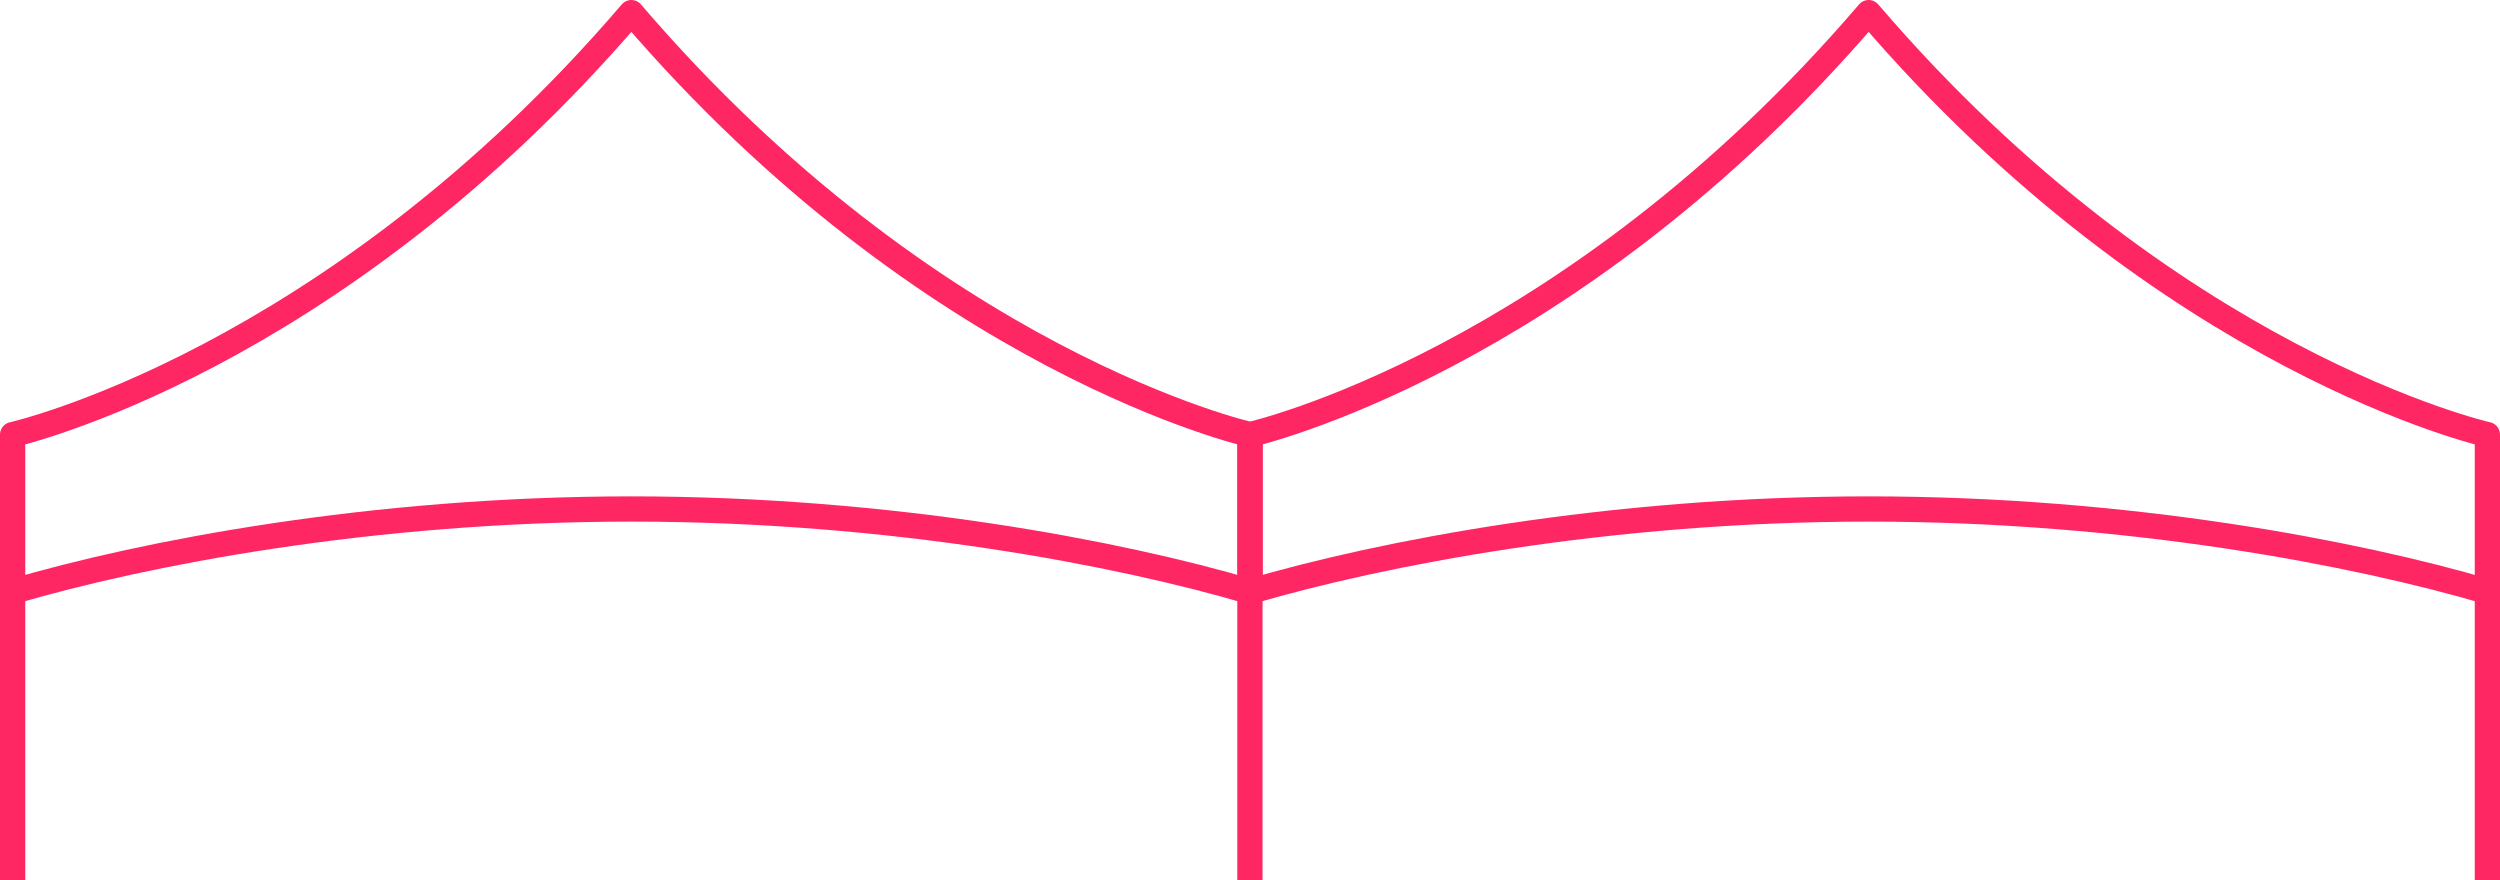
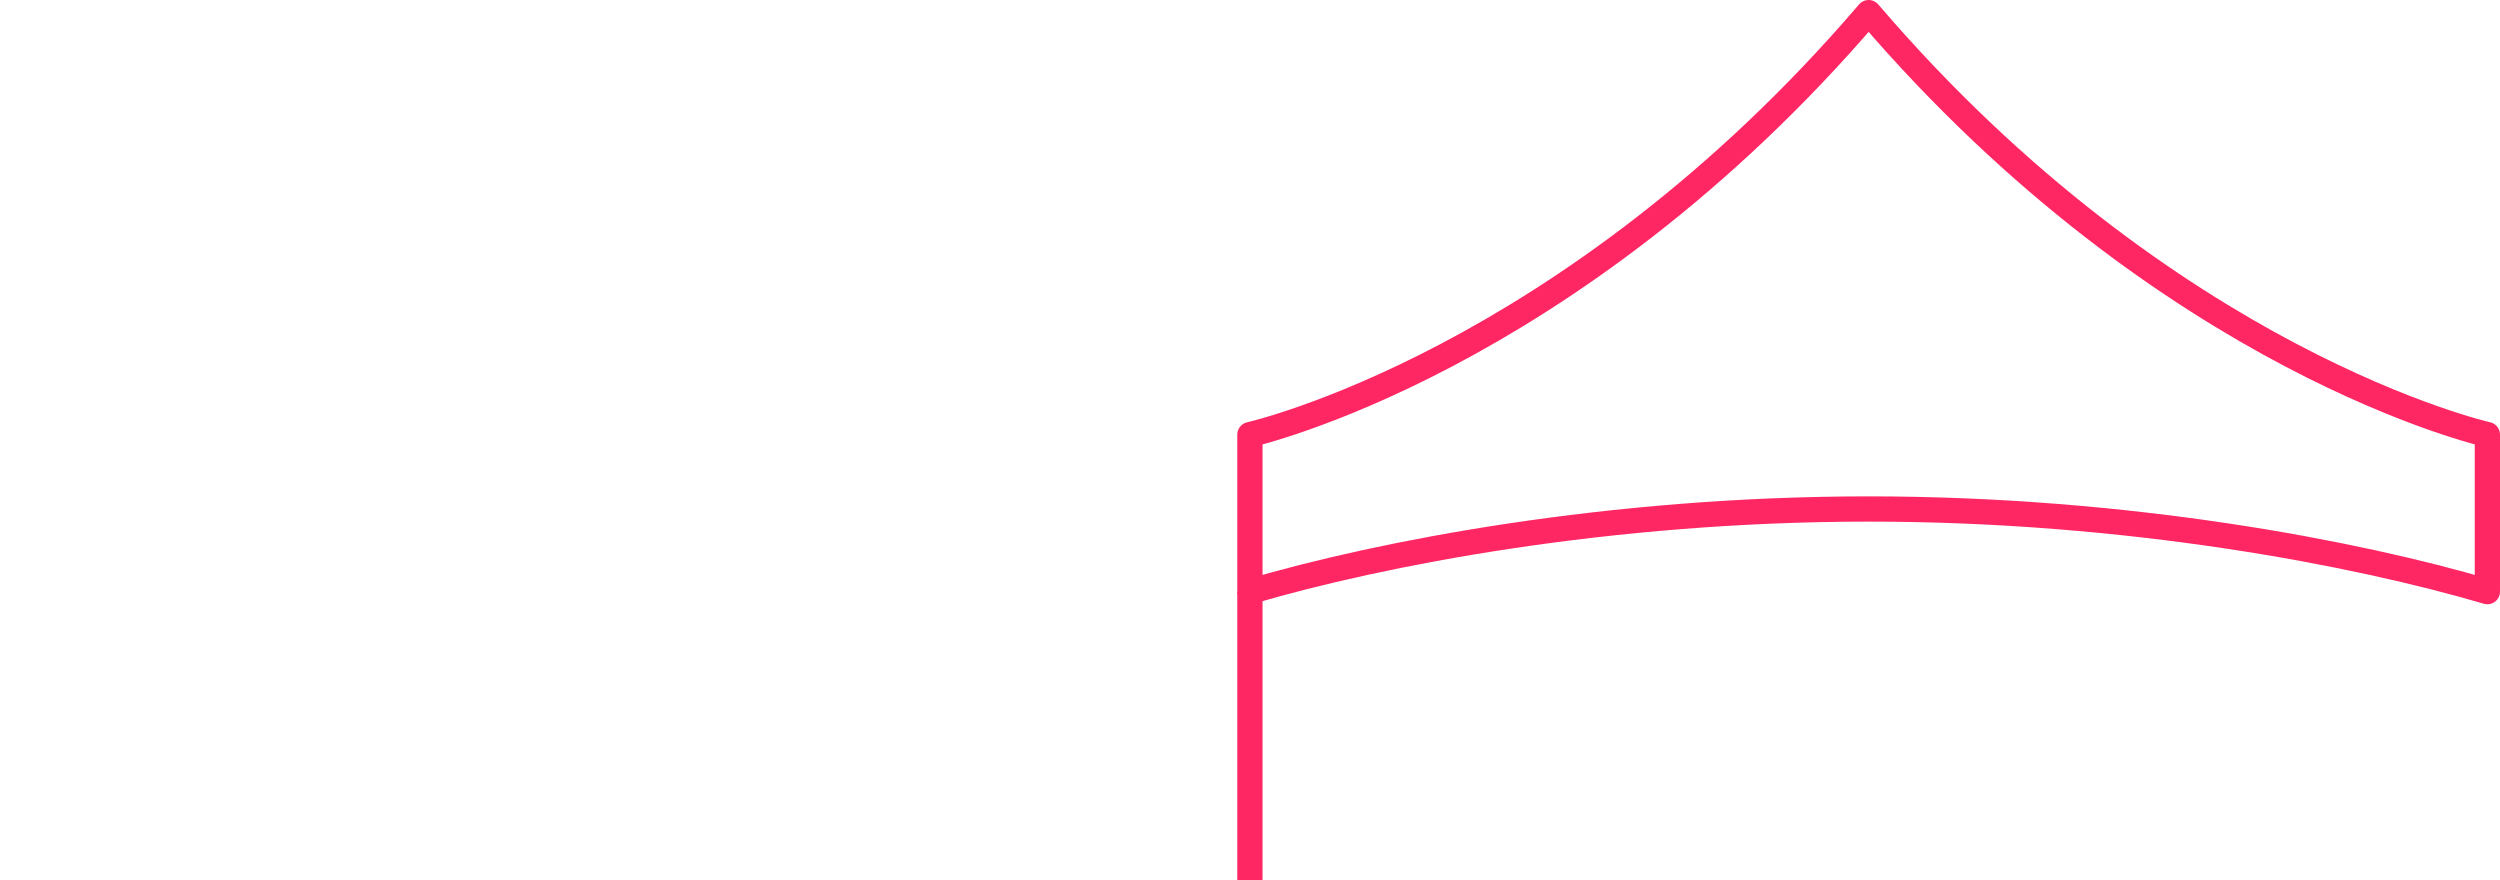
<svg xmlns="http://www.w3.org/2000/svg" id="b" viewBox="0 0 148.53 52.3">
  <defs>
    <style>.c{fill:none;stroke:#ff2664;stroke-linejoin:round;stroke-width:1.5px;}</style>
  </defs>
-   <path class="c" d="M37.51.75C19.68,21.57.75,25.82.75,25.82v9.33c7.74-2.28,21.31-4.91,36.76-4.91s29.01,2.63,36.76,4.91v-9.33S55.33,21.57,37.51.75Z" />
-   <line class="c" x1=".75" y1="35.15" x2=".75" y2="52.3" />
  <line class="c" x1="74.26" y1="35.15" x2="74.26" y2="52.3" />
  <path class="c" d="M111.02.75c-17.83,20.82-36.76,25.07-36.76,25.07v9.33c7.74-2.28,21.31-4.91,36.76-4.91s29.01,2.63,36.76,4.91v-9.33s-18.93-4.25-36.76-25.07Z" />
-   <line class="c" x1="147.78" y1="35.15" x2="147.78" y2="52.3" />
</svg>